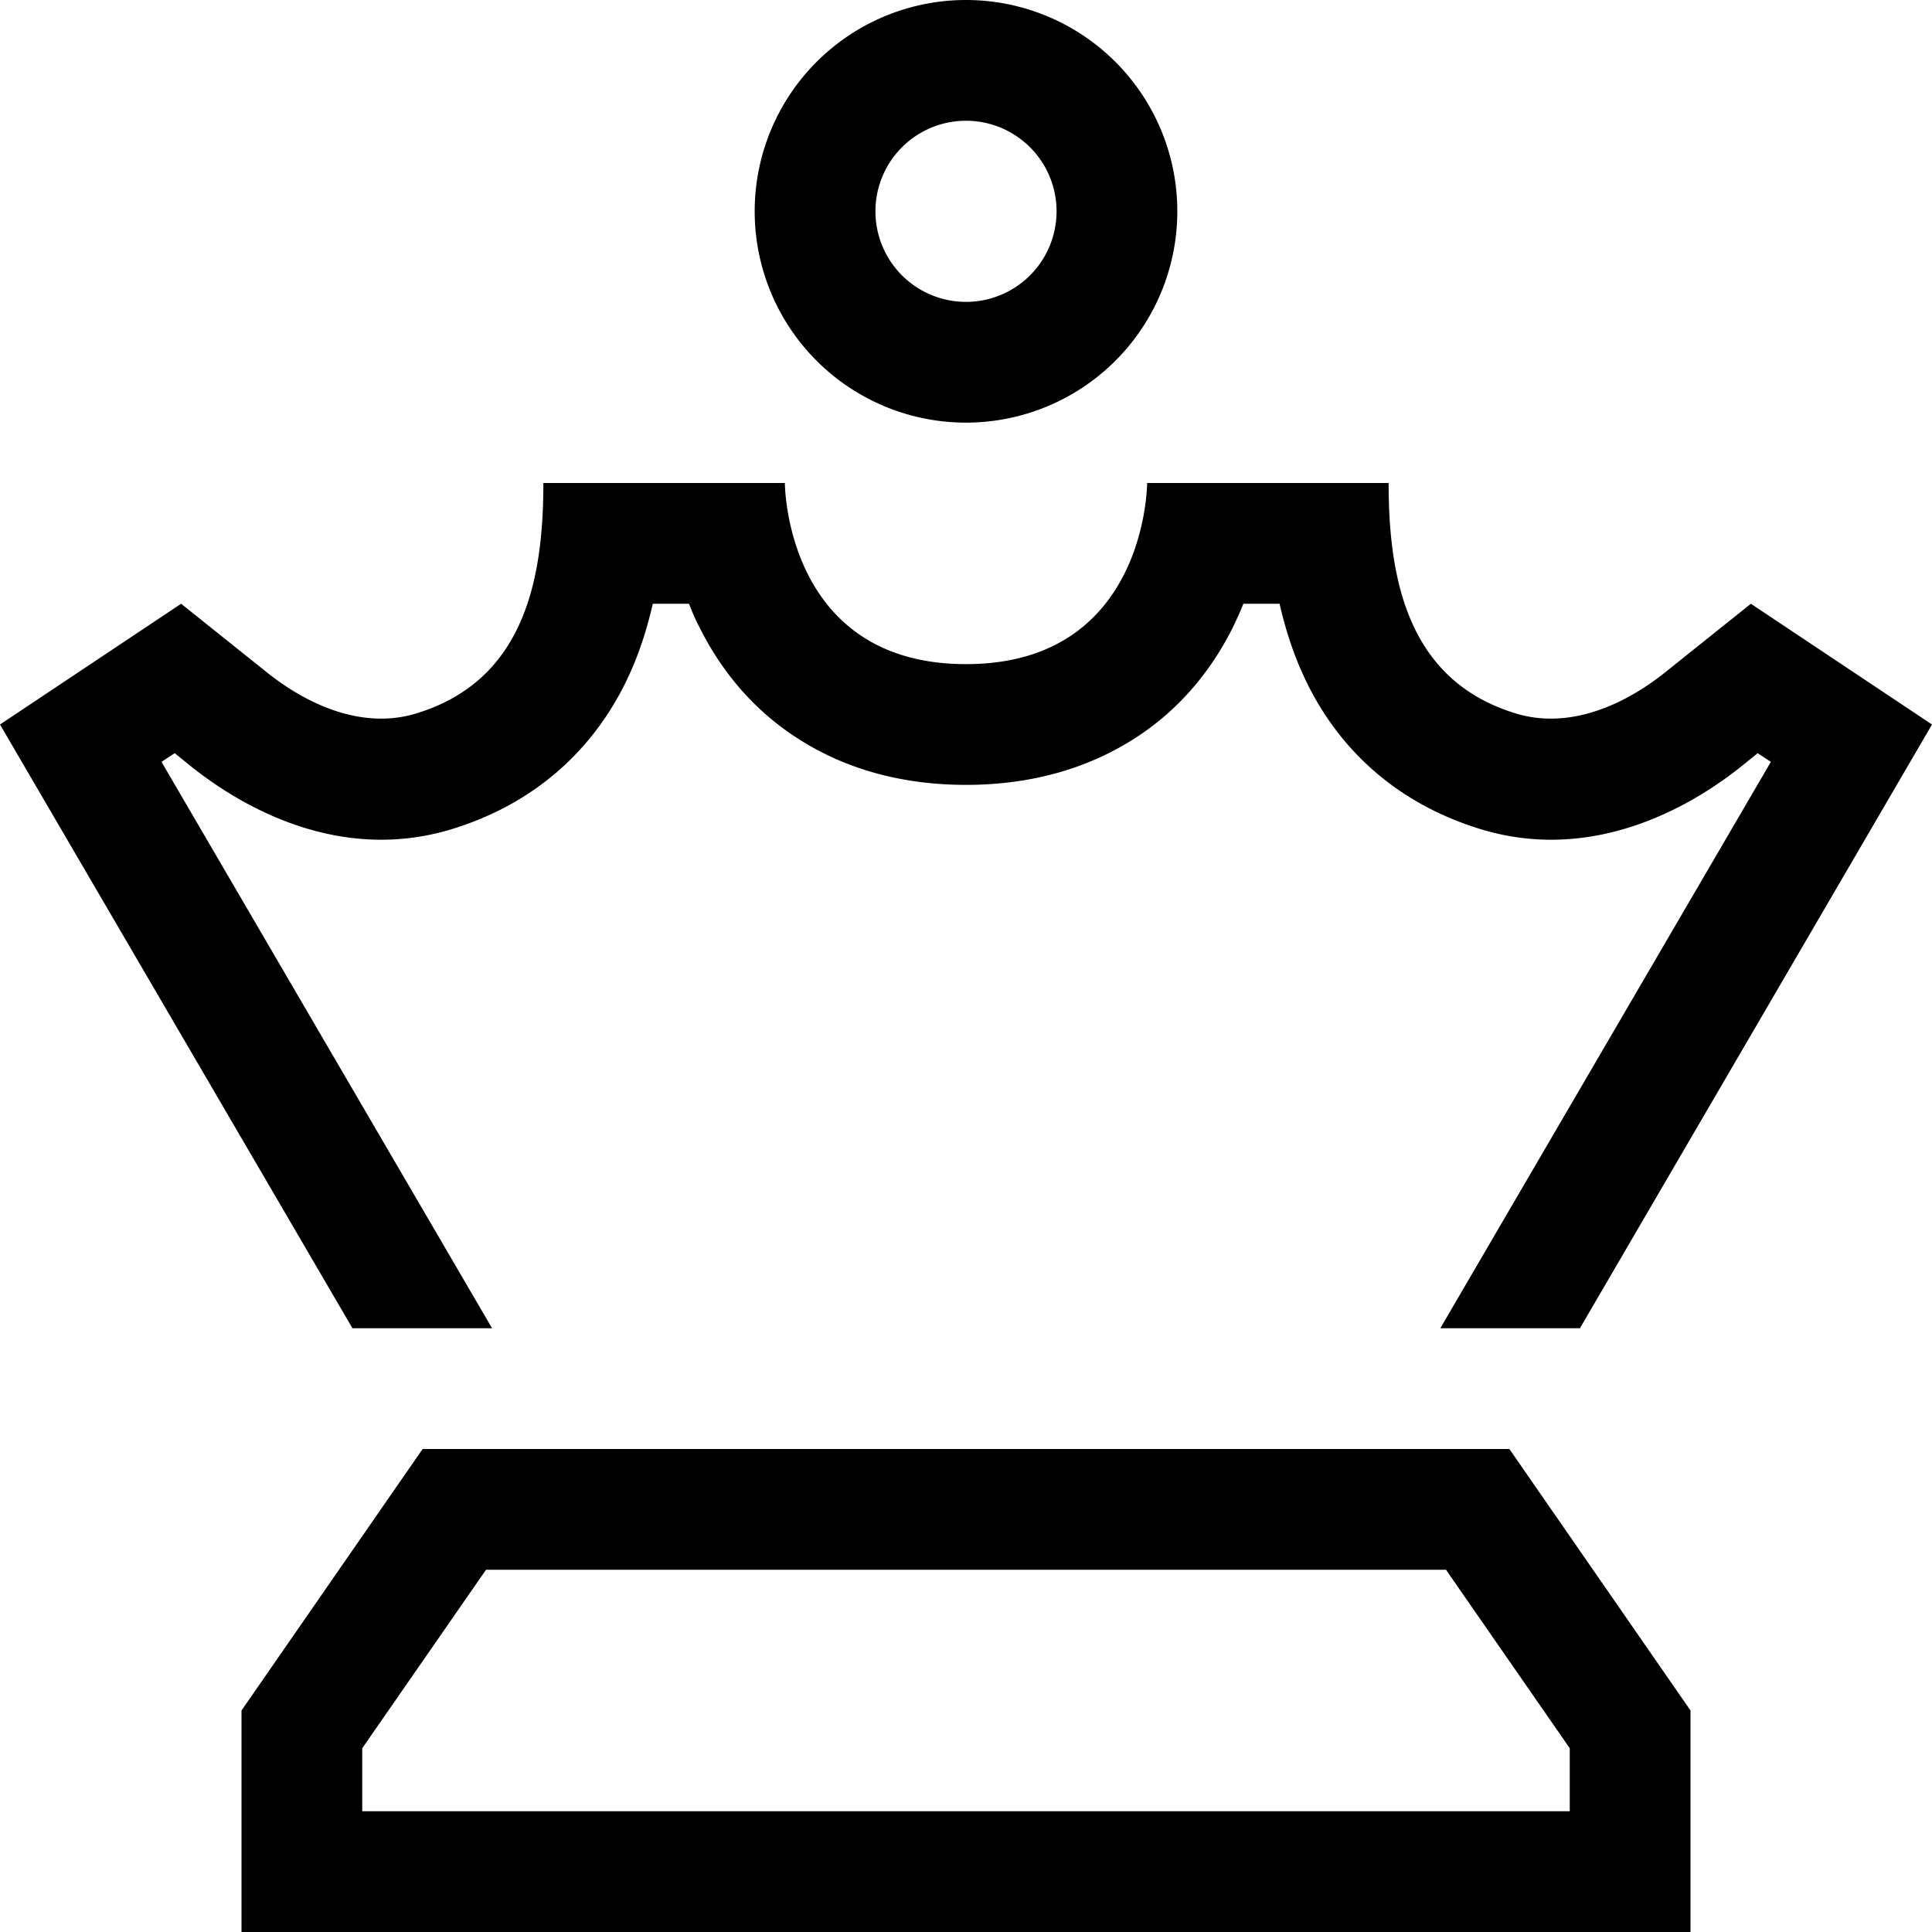
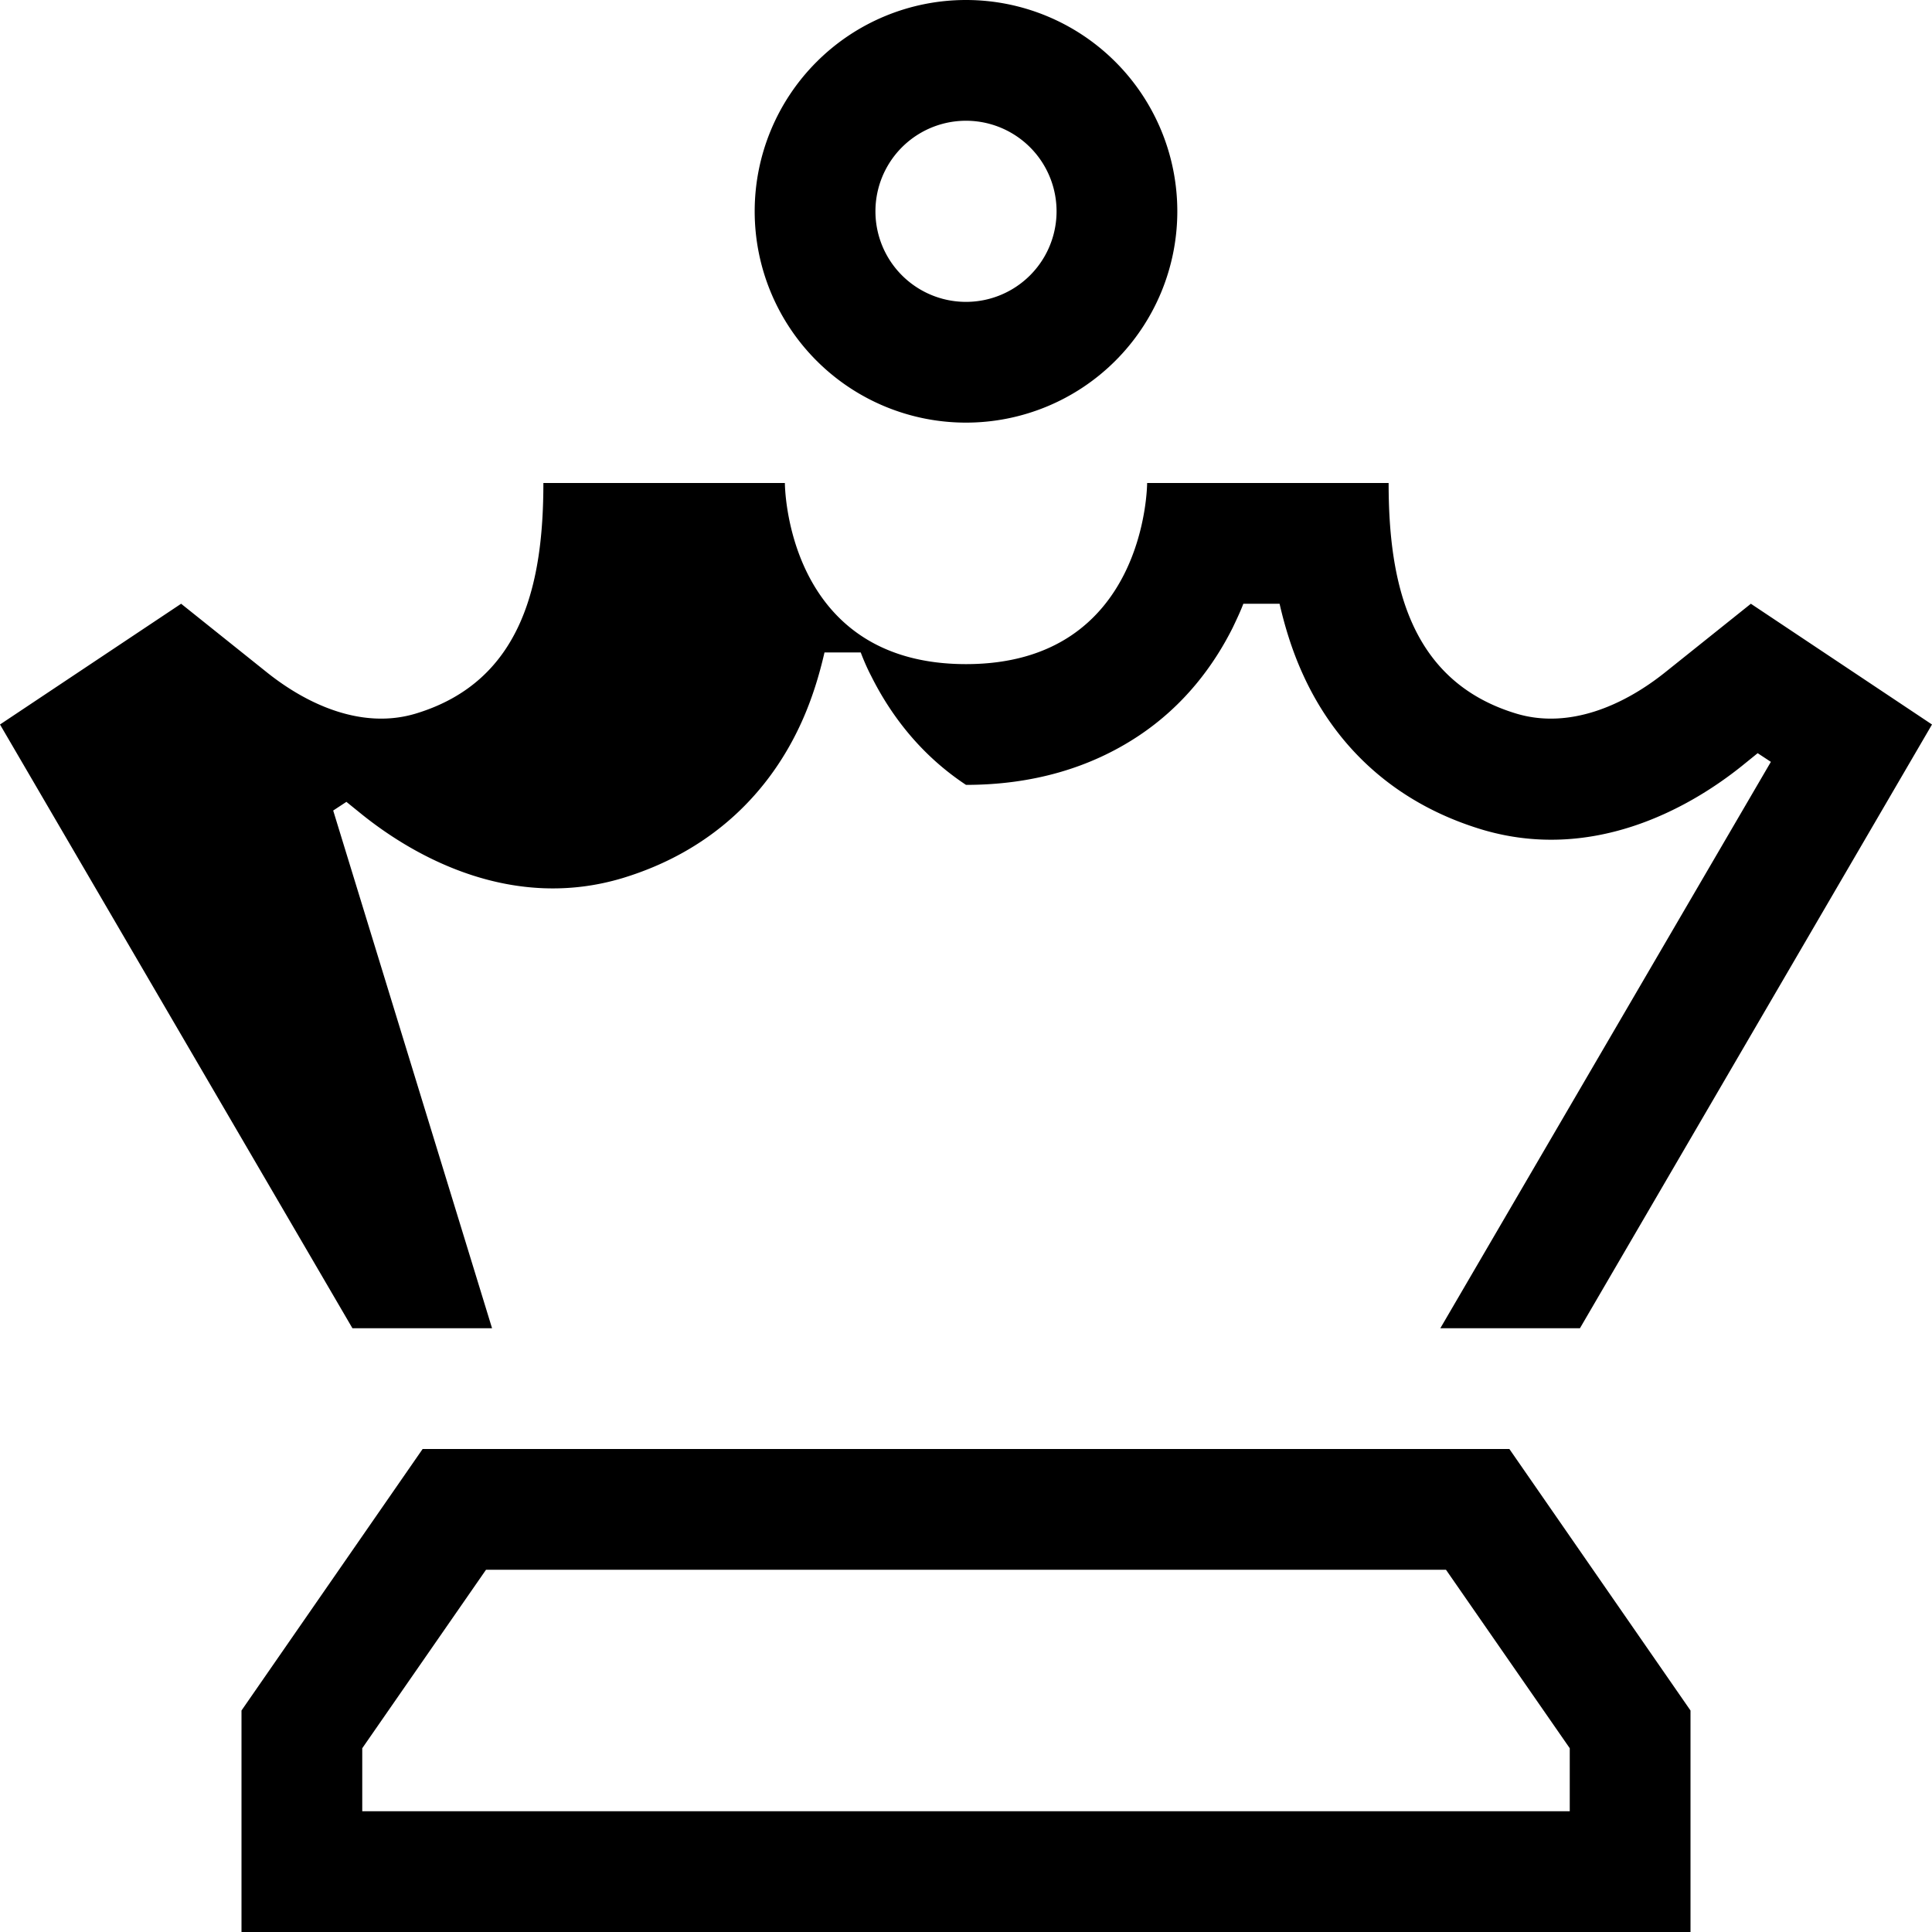
<svg xmlns="http://www.w3.org/2000/svg" viewBox="0 0 512 512">
-   <path d="M256 80a24 24 0 1 0 0-48 24 24 0 1 0 0 48zm0-80a56 56 0 1 1 0 112A56 56 0 1 1 256 0zM176 128h32s0 48 48 48s48-48 48-48h32 32c0 26.2 5.4 52.5 33.8 61.1c13.9 4.2 28.4-2 39.7-11.1L464 160l48 32L418.7 352h-37l87.6-150.1-3.5-2.3-4.2 3.4c-14.6 11.7-40.1 25.5-69 16.8c-23.7-7.2-39.1-22.7-47.5-41.5c-2.7-6-4.6-12.2-6-18.3h-9.6c-.8 2.1-1.8 4.2-2.8 6.3c-4.9 9.8-12.7 20.6-25.1 28.8C288.9 203.5 273.6 208 256 208s-32.9-4.5-45.5-12.9c-12.4-8.2-20.2-19-25.1-28.8c-1.1-2.1-2-4.2-2.8-6.3h-9.6c-1.4 6.1-3.3 12.3-6 18.3c-8.4 18.7-23.8 34.3-47.5 41.5c-28.9 8.7-54.4-5.1-69-16.8l-4.2-3.4-3.5 2.3L130.4 352h-37L0 192l48-32 22.5 18c11.3 9.1 25.8 15.3 39.7 11.1c28.4-8.6 33.8-34.8 33.8-61.1h32zM96 480H416V463.3L383.2 416H128.8L96 463.3V480zm-32 0V453.3L112 384H400l48 69.3V480v32H416 96 64V480z" />
+   <path d="M256 80a24 24 0 1 0 0-48 24 24 0 1 0 0 48zm0-80a56 56 0 1 1 0 112A56 56 0 1 1 256 0zM176 128h32s0 48 48 48s48-48 48-48h32 32c0 26.2 5.4 52.5 33.8 61.1c13.9 4.2 28.4-2 39.7-11.1L464 160l48 32L418.7 352h-37l87.6-150.1-3.5-2.3-4.2 3.4c-14.6 11.7-40.1 25.5-69 16.8c-23.7-7.2-39.1-22.7-47.5-41.5c-2.7-6-4.6-12.2-6-18.3h-9.6c-.8 2.1-1.8 4.2-2.8 6.3c-4.9 9.8-12.7 20.6-25.1 28.8C288.9 203.5 273.6 208 256 208c-12.4-8.2-20.2-19-25.1-28.8c-1.1-2.1-2-4.2-2.8-6.3h-9.6c-1.4 6.1-3.3 12.3-6 18.3c-8.4 18.7-23.8 34.3-47.5 41.5c-28.9 8.7-54.4-5.1-69-16.8l-4.2-3.4-3.5 2.3L130.4 352h-37L0 192l48-32 22.5 18c11.3 9.1 25.8 15.3 39.7 11.1c28.4-8.6 33.8-34.8 33.8-61.1h32zM96 480H416V463.3L383.2 416H128.8L96 463.3V480zm-32 0V453.3L112 384H400l48 69.3V480v32H416 96 64V480z" />
</svg>